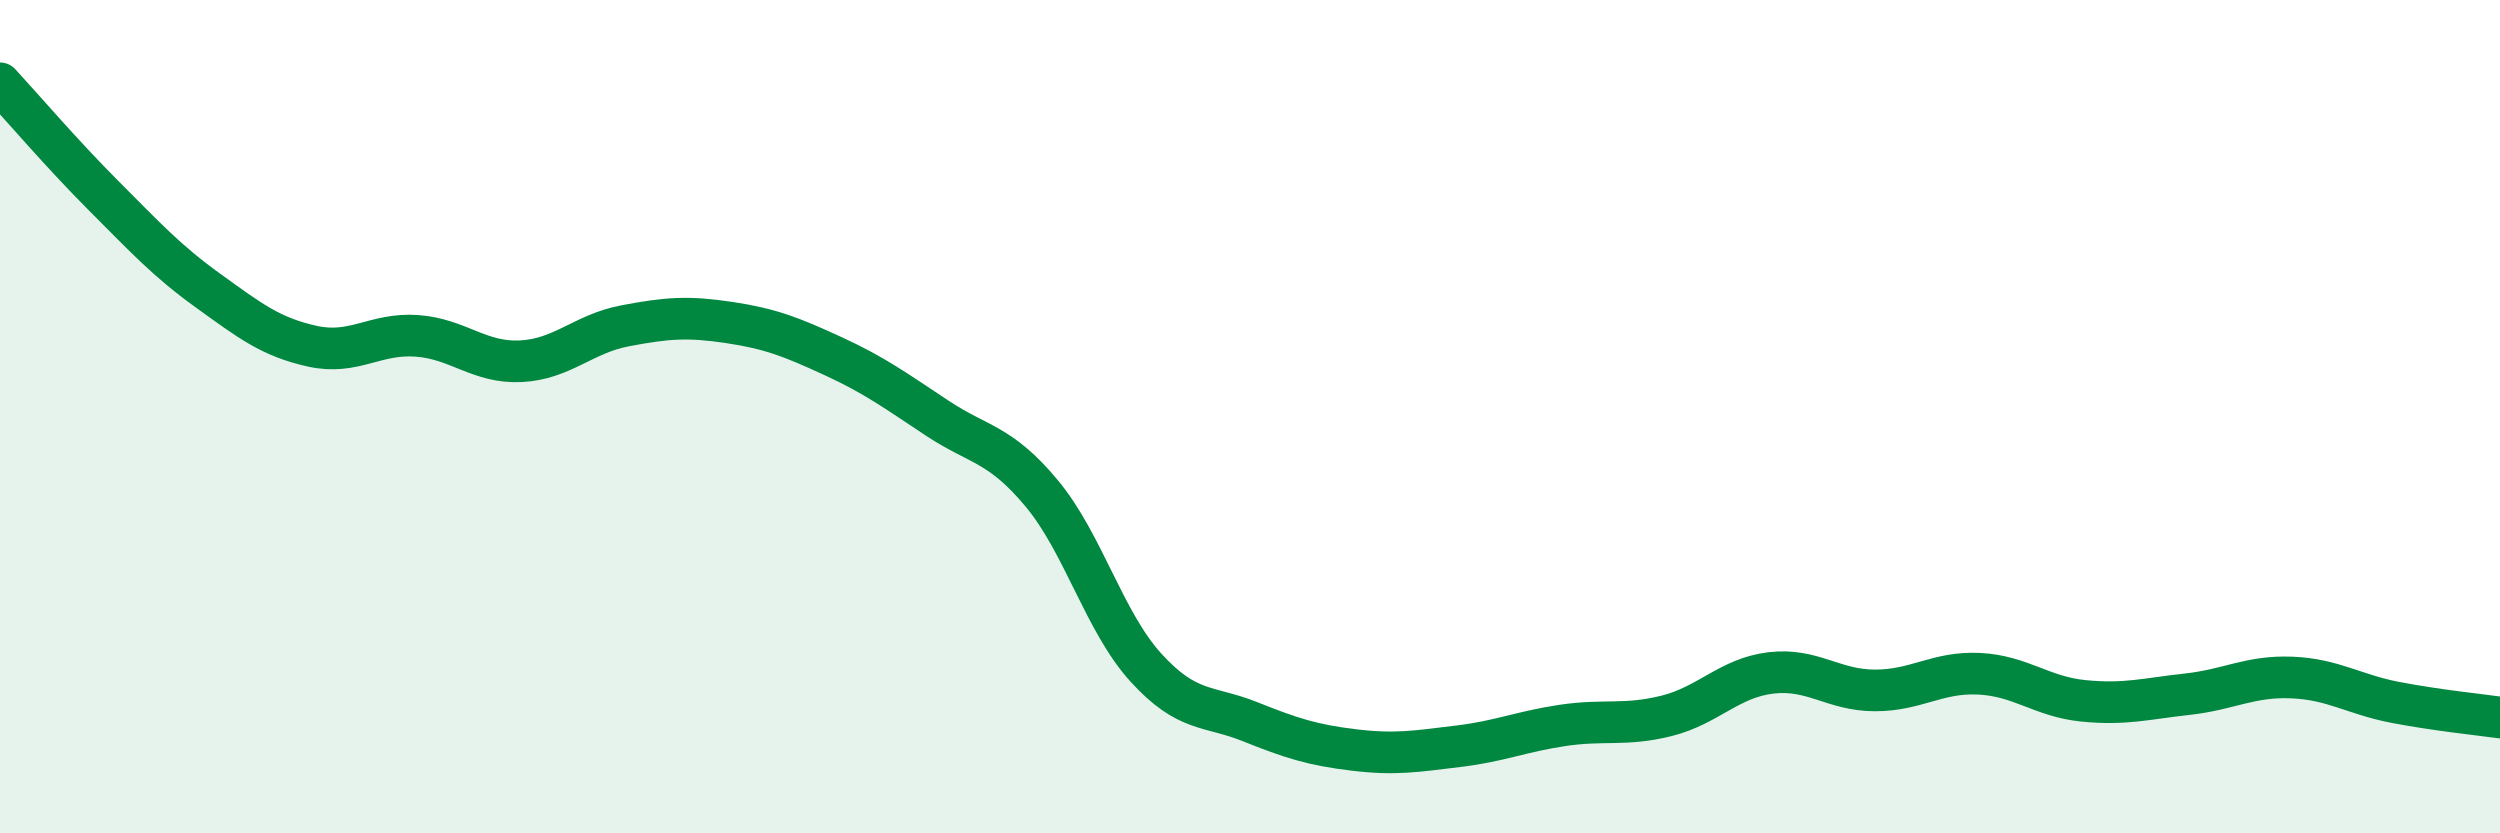
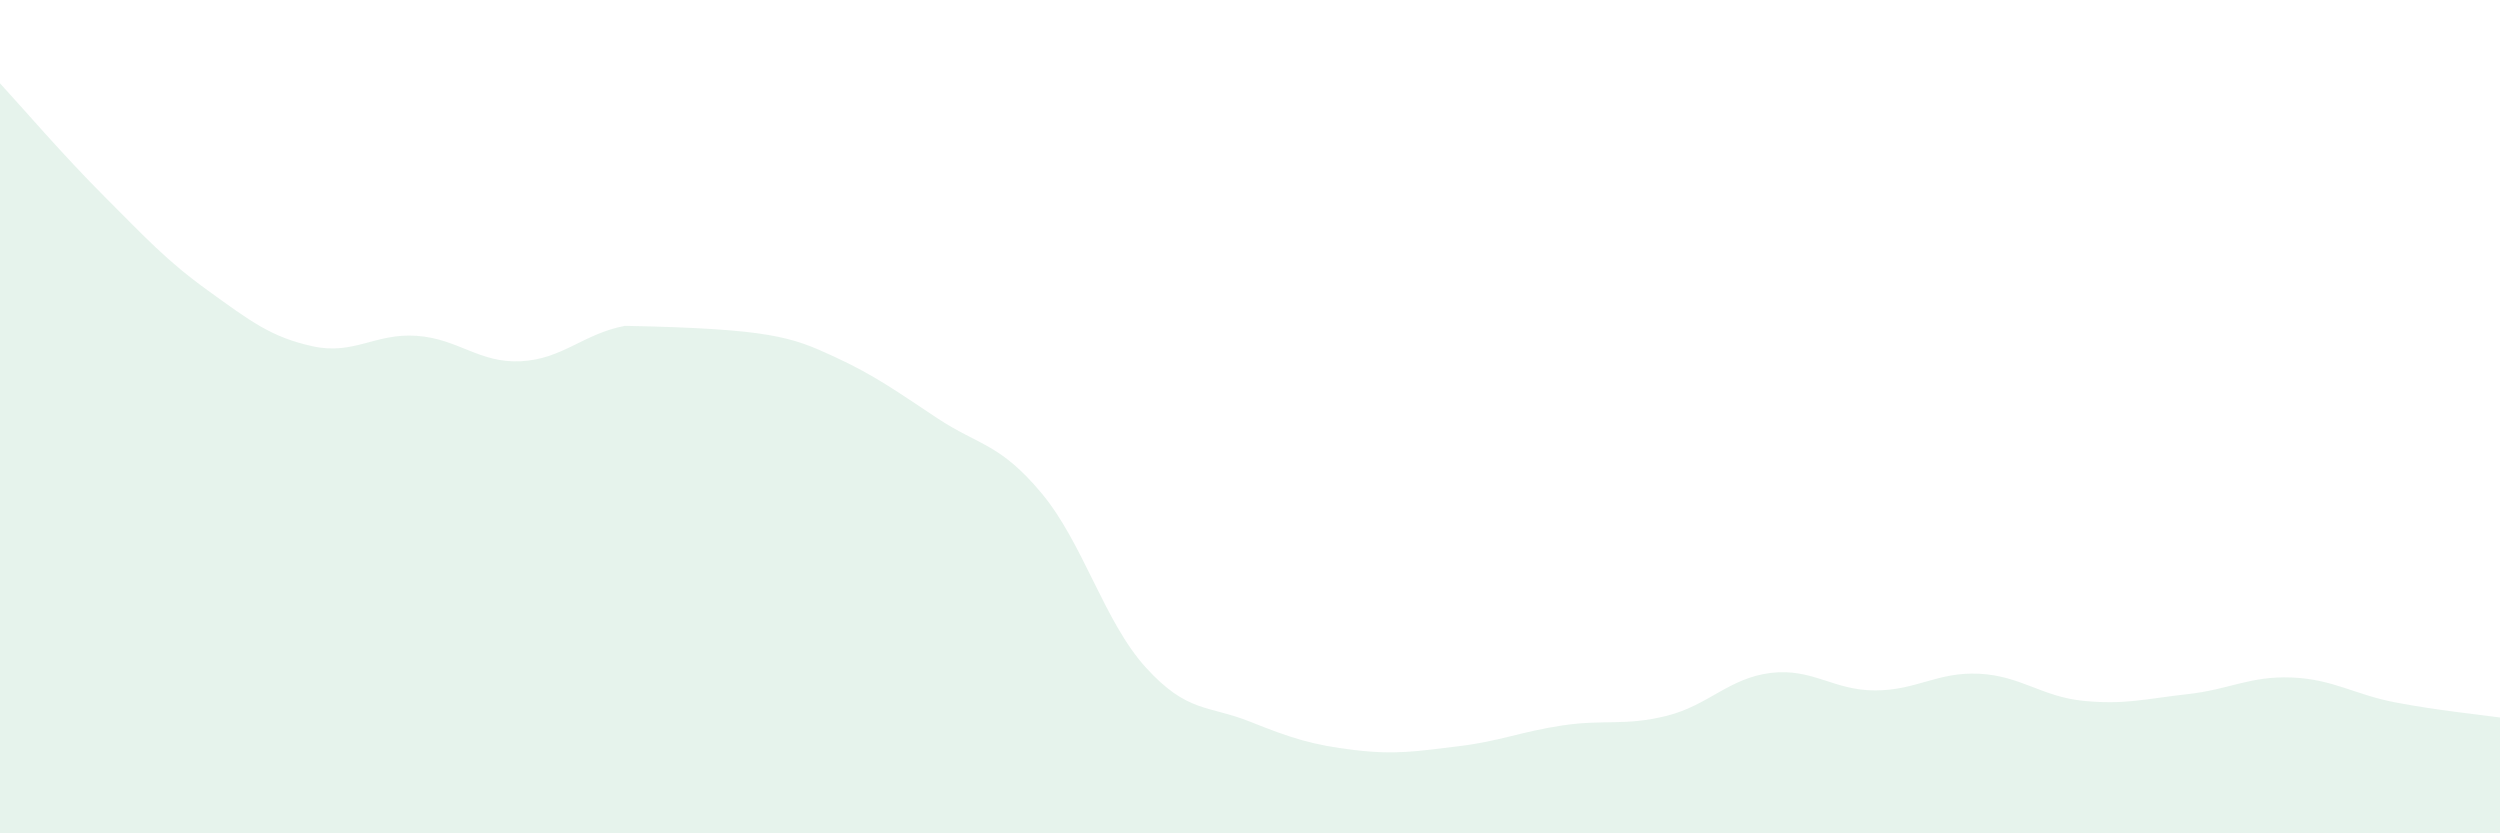
<svg xmlns="http://www.w3.org/2000/svg" width="60" height="20" viewBox="0 0 60 20">
-   <path d="M 0,2 C 0.5,2.54 1.5,3.71 2.5,4.71 C 3.5,5.71 4,6.26 5,6.98 C 6,7.7 6.5,8.09 7.5,8.31 C 8.5,8.53 9,7.99 10,8.06 C 11,8.13 11.5,8.72 12.5,8.67 C 13.5,8.62 14,8.01 15,7.82 C 16,7.63 16.5,7.59 17.5,7.74 C 18.5,7.89 19,8.09 20,8.55 C 21,9.01 21.5,9.38 22.5,10.04 C 23.5,10.7 24,10.64 25,11.84 C 26,13.04 26.5,14.92 27.5,16.02 C 28.5,17.12 29,16.92 30,17.32 C 31,17.72 31.5,17.88 32.5,18 C 33.5,18.12 34,18.03 35,17.91 C 36,17.79 36.5,17.56 37.5,17.41 C 38.5,17.26 39,17.43 40,17.18 C 41,16.93 41.5,16.27 42.5,16.15 C 43.5,16.03 44,16.57 45,16.57 C 46,16.57 46.5,16.12 47.5,16.17 C 48.5,16.22 49,16.72 50,16.82 C 51,16.92 51.5,16.77 52.5,16.66 C 53.5,16.55 54,16.22 55,16.26 C 56,16.3 56.5,16.67 57.5,16.86 C 58.5,17.05 59.5,17.15 60,17.22L60 20L0 20Z" fill="#008740" opacity="0.1" stroke-linecap="round" stroke-linejoin="round" />
-   <path d="M 0,2 C 0.5,2.54 1.5,3.71 2.5,4.71 C 3.5,5.71 4,6.26 5,6.98 C 6,7.7 6.5,8.09 7.5,8.31 C 8.5,8.53 9,7.99 10,8.06 C 11,8.13 11.5,8.72 12.5,8.67 C 13.5,8.62 14,8.01 15,7.82 C 16,7.63 16.5,7.59 17.5,7.74 C 18.5,7.89 19,8.09 20,8.55 C 21,9.01 21.5,9.38 22.5,10.04 C 23.5,10.7 24,10.64 25,11.84 C 26,13.04 26.5,14.92 27.5,16.02 C 28.5,17.12 29,16.92 30,17.32 C 31,17.72 31.5,17.88 32.5,18 C 33.5,18.12 34,18.03 35,17.91 C 36,17.79 36.5,17.56 37.5,17.41 C 38.5,17.26 39,17.43 40,17.18 C 41,16.93 41.5,16.27 42.5,16.15 C 43.5,16.03 44,16.57 45,16.57 C 46,16.57 46.5,16.12 47.5,16.17 C 48.5,16.22 49,16.72 50,16.82 C 51,16.92 51.5,16.77 52.5,16.66 C 53.5,16.55 54,16.22 55,16.26 C 56,16.3 56.5,16.67 57.5,16.86 C 58.5,17.05 59.5,17.15 60,17.22" stroke="#008740" stroke-width="1" fill="none" stroke-linecap="round" stroke-linejoin="round" />
+   <path d="M 0,2 C 0.5,2.54 1.5,3.71 2.5,4.71 C 3.5,5.71 4,6.26 5,6.98 C 6,7.7 6.5,8.09 7.5,8.31 C 8.5,8.53 9,7.99 10,8.06 C 11,8.13 11.5,8.72 12.5,8.67 C 13.5,8.62 14,8.01 15,7.82 C 18.5,7.89 19,8.09 20,8.55 C 21,9.01 21.5,9.38 22.5,10.04 C 23.5,10.7 24,10.64 25,11.84 C 26,13.04 26.5,14.92 27.5,16.02 C 28.5,17.12 29,16.92 30,17.32 C 31,17.72 31.5,17.88 32.5,18 C 33.5,18.12 34,18.03 35,17.91 C 36,17.79 36.5,17.56 37.5,17.41 C 38.5,17.26 39,17.43 40,17.18 C 41,16.93 41.5,16.27 42.5,16.15 C 43.5,16.03 44,16.57 45,16.57 C 46,16.57 46.5,16.12 47.5,16.17 C 48.5,16.22 49,16.72 50,16.82 C 51,16.92 51.5,16.77 52.5,16.66 C 53.5,16.55 54,16.22 55,16.26 C 56,16.3 56.5,16.67 57.5,16.86 C 58.5,17.05 59.5,17.15 60,17.22L60 20L0 20Z" fill="#008740" opacity="0.1" stroke-linecap="round" stroke-linejoin="round" />
</svg>